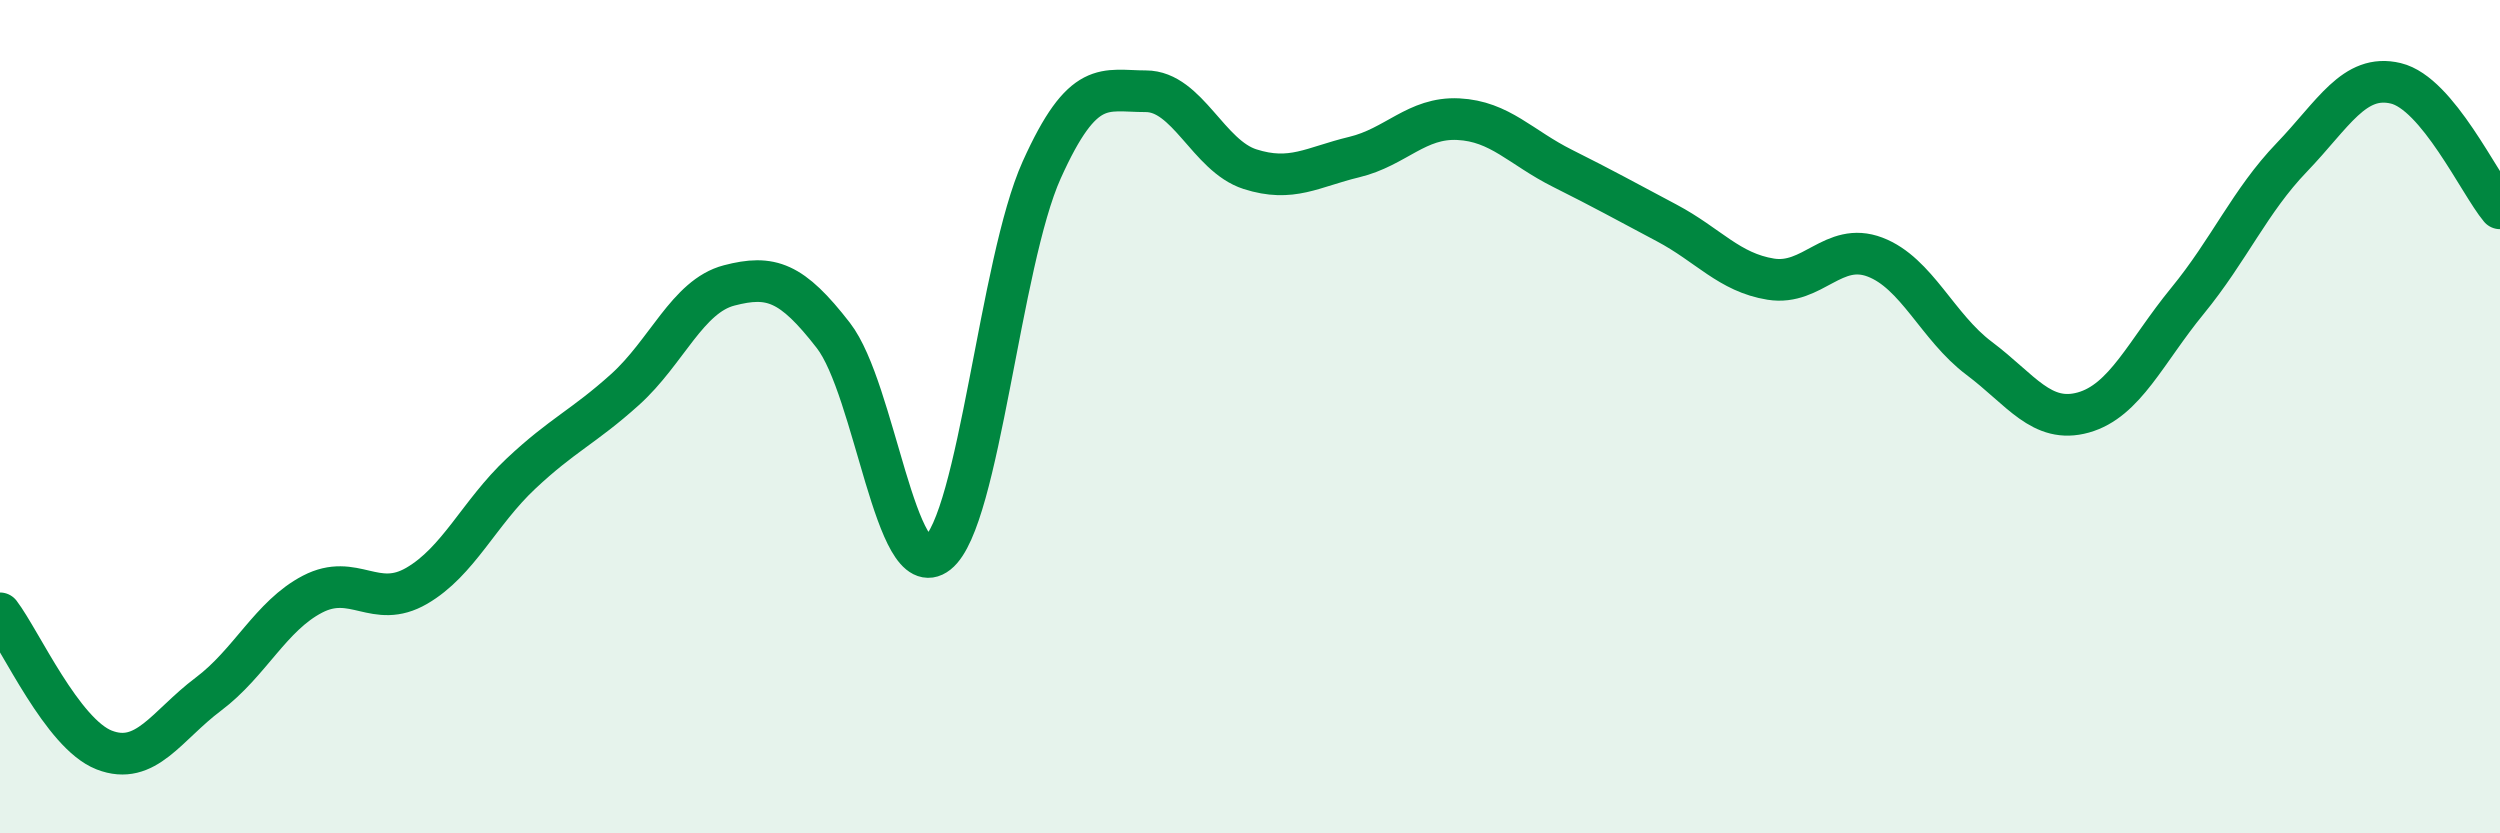
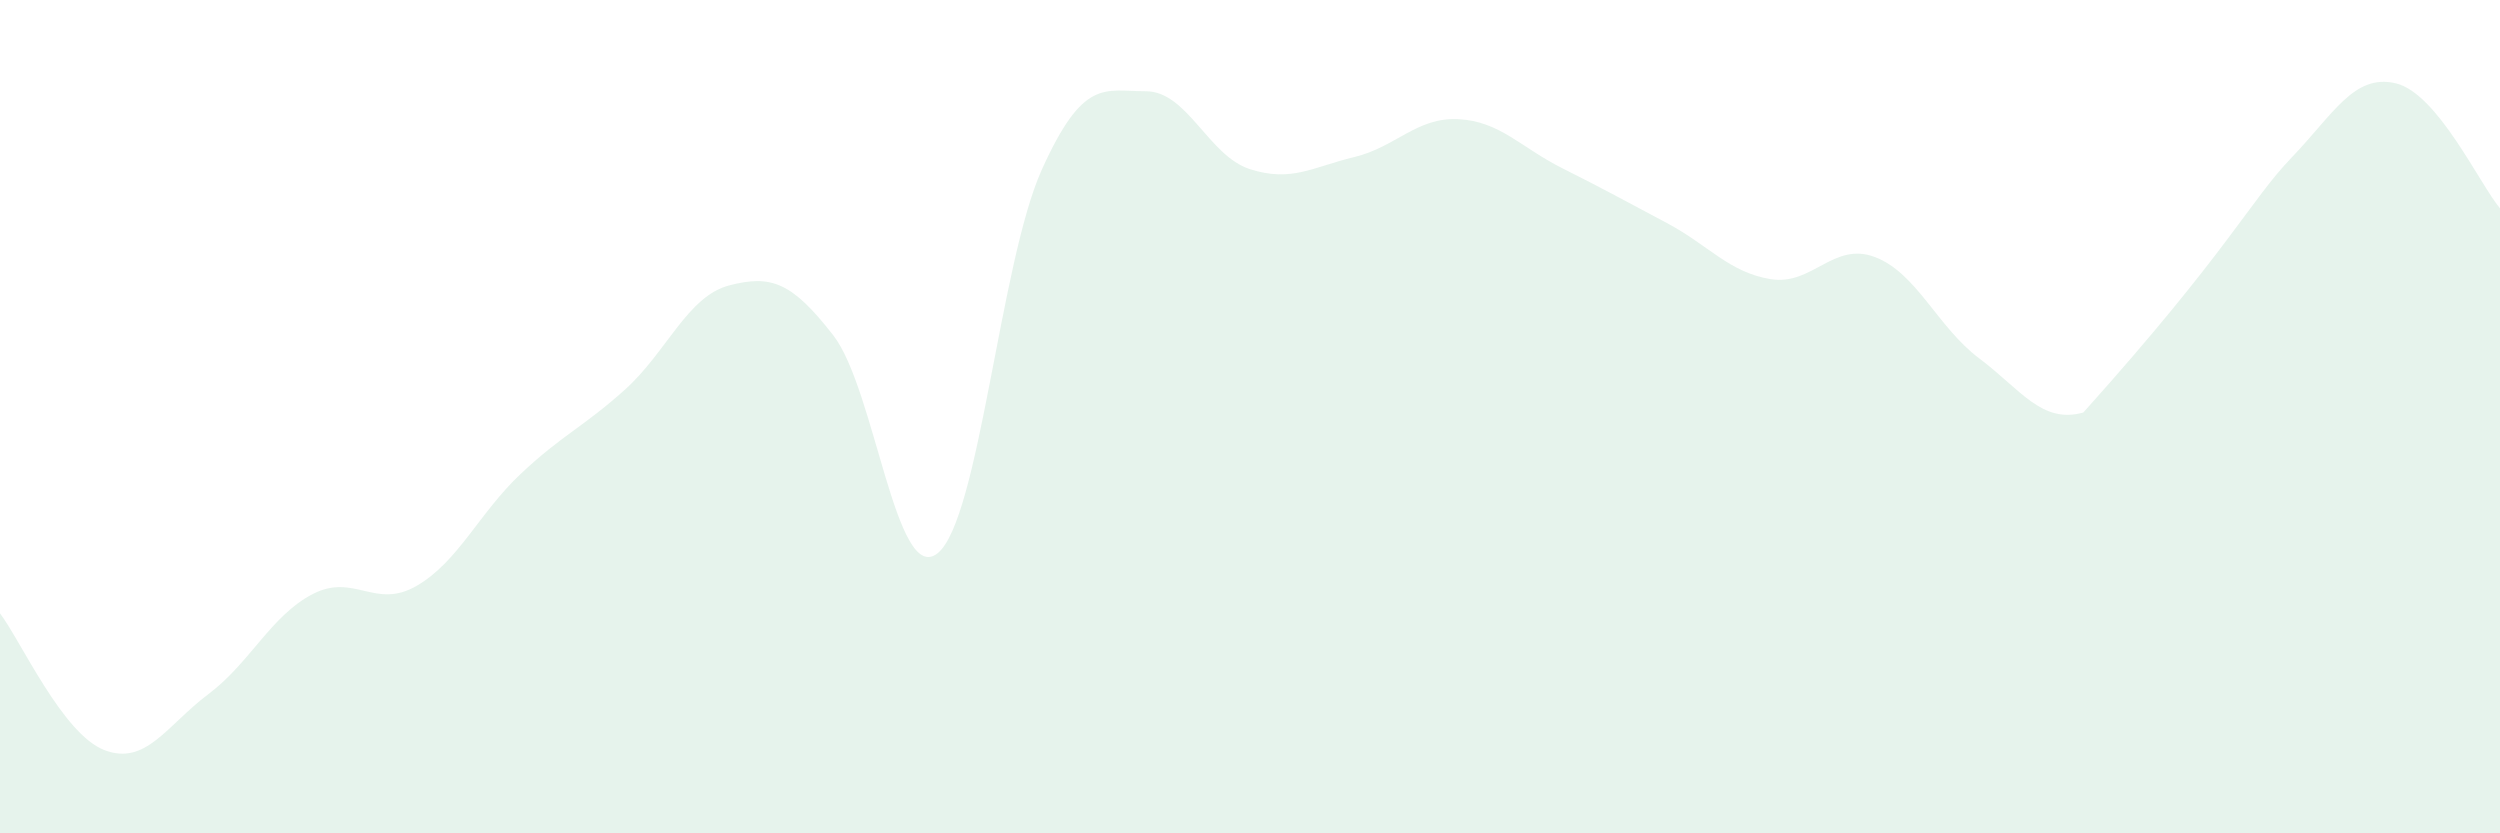
<svg xmlns="http://www.w3.org/2000/svg" width="60" height="20" viewBox="0 0 60 20">
-   <path d="M 0,14.72 C 0.5,15.38 1.5,17.61 2.5,18 C 3.5,18.39 4,17.41 5,16.66 C 6,15.91 6.5,14.78 7.5,14.26 C 8.5,13.74 9,14.64 10,14.06 C 11,13.48 11.5,12.31 12.5,11.37 C 13.5,10.43 14,10.25 15,9.35 C 16,8.45 16.5,7.11 17.5,6.85 C 18.5,6.59 19,6.76 20,8.05 C 21,9.34 21.5,14.07 22.5,13.28 C 23.5,12.49 24,6.3 25,4.08 C 26,1.86 26.5,2.19 27.5,2.19 C 28.5,2.19 29,3.74 30,4.06 C 31,4.38 31.5,4.01 32.5,3.77 C 33.5,3.53 34,2.81 35,2.86 C 36,2.91 36.5,3.54 37.5,4.04 C 38.5,4.54 39,4.82 40,5.35 C 41,5.88 41.5,6.54 42.5,6.7 C 43.5,6.86 44,5.79 45,6.17 C 46,6.55 46.5,7.85 47.5,8.6 C 48.5,9.35 49,10.18 50,9.9 C 51,9.62 51.5,8.44 52.5,7.22 C 53.5,6 54,4.82 55,3.78 C 56,2.74 56.5,1.76 57.5,2 C 58.5,2.24 59.5,4.4 60,5L60 20L0 20Z" fill="#008740" opacity="0.1" stroke-linecap="round" stroke-linejoin="round" />
-   <path d="M 0,14.72 C 0.5,15.38 1.5,17.61 2.5,18 C 3.5,18.39 4,17.41 5,16.66 C 6,15.91 6.5,14.78 7.5,14.26 C 8.5,13.74 9,14.64 10,14.06 C 11,13.48 11.5,12.31 12.5,11.37 C 13.5,10.43 14,10.25 15,9.35 C 16,8.45 16.5,7.11 17.5,6.85 C 18.5,6.59 19,6.76 20,8.05 C 21,9.34 21.5,14.07 22.5,13.28 C 23.5,12.49 24,6.3 25,4.08 C 26,1.86 26.5,2.19 27.5,2.19 C 28.5,2.19 29,3.74 30,4.06 C 31,4.38 31.5,4.01 32.5,3.77 C 33.5,3.53 34,2.81 35,2.86 C 36,2.91 36.5,3.54 37.5,4.04 C 38.5,4.54 39,4.82 40,5.35 C 41,5.88 41.5,6.54 42.5,6.7 C 43.5,6.86 44,5.79 45,6.17 C 46,6.55 46.5,7.85 47.5,8.6 C 48.5,9.35 49,10.18 50,9.9 C 51,9.62 51.5,8.44 52.5,7.22 C 53.5,6 54,4.82 55,3.78 C 56,2.74 56.5,1.76 57.5,2 C 58.5,2.24 59.5,4.4 60,5" stroke="#008740" stroke-width="1" fill="none" stroke-linecap="round" stroke-linejoin="round" />
+   <path d="M 0,14.72 C 0.5,15.38 1.5,17.61 2.5,18 C 3.5,18.39 4,17.41 5,16.66 C 6,15.91 6.5,14.78 7.5,14.26 C 8.5,13.74 9,14.64 10,14.06 C 11,13.48 11.5,12.31 12.5,11.37 C 13.5,10.43 14,10.25 15,9.35 C 16,8.45 16.5,7.11 17.5,6.85 C 18.5,6.59 19,6.76 20,8.05 C 21,9.34 21.5,14.07 22.5,13.28 C 23.5,12.49 24,6.3 25,4.08 C 26,1.86 26.5,2.19 27.5,2.19 C 28.5,2.19 29,3.74 30,4.06 C 31,4.38 31.5,4.01 32.5,3.77 C 33.5,3.53 34,2.81 35,2.86 C 36,2.91 36.5,3.54 37.5,4.04 C 38.5,4.54 39,4.82 40,5.35 C 41,5.88 41.5,6.54 42.5,6.7 C 43.5,6.86 44,5.79 45,6.17 C 46,6.55 46.5,7.85 47.5,8.6 C 48.5,9.35 49,10.18 50,9.9 C 53.5,6 54,4.82 55,3.78 C 56,2.74 56.5,1.76 57.5,2 C 58.5,2.24 59.5,4.4 60,5L60 20L0 20Z" fill="#008740" opacity="0.1" stroke-linecap="round" stroke-linejoin="round" />
</svg>